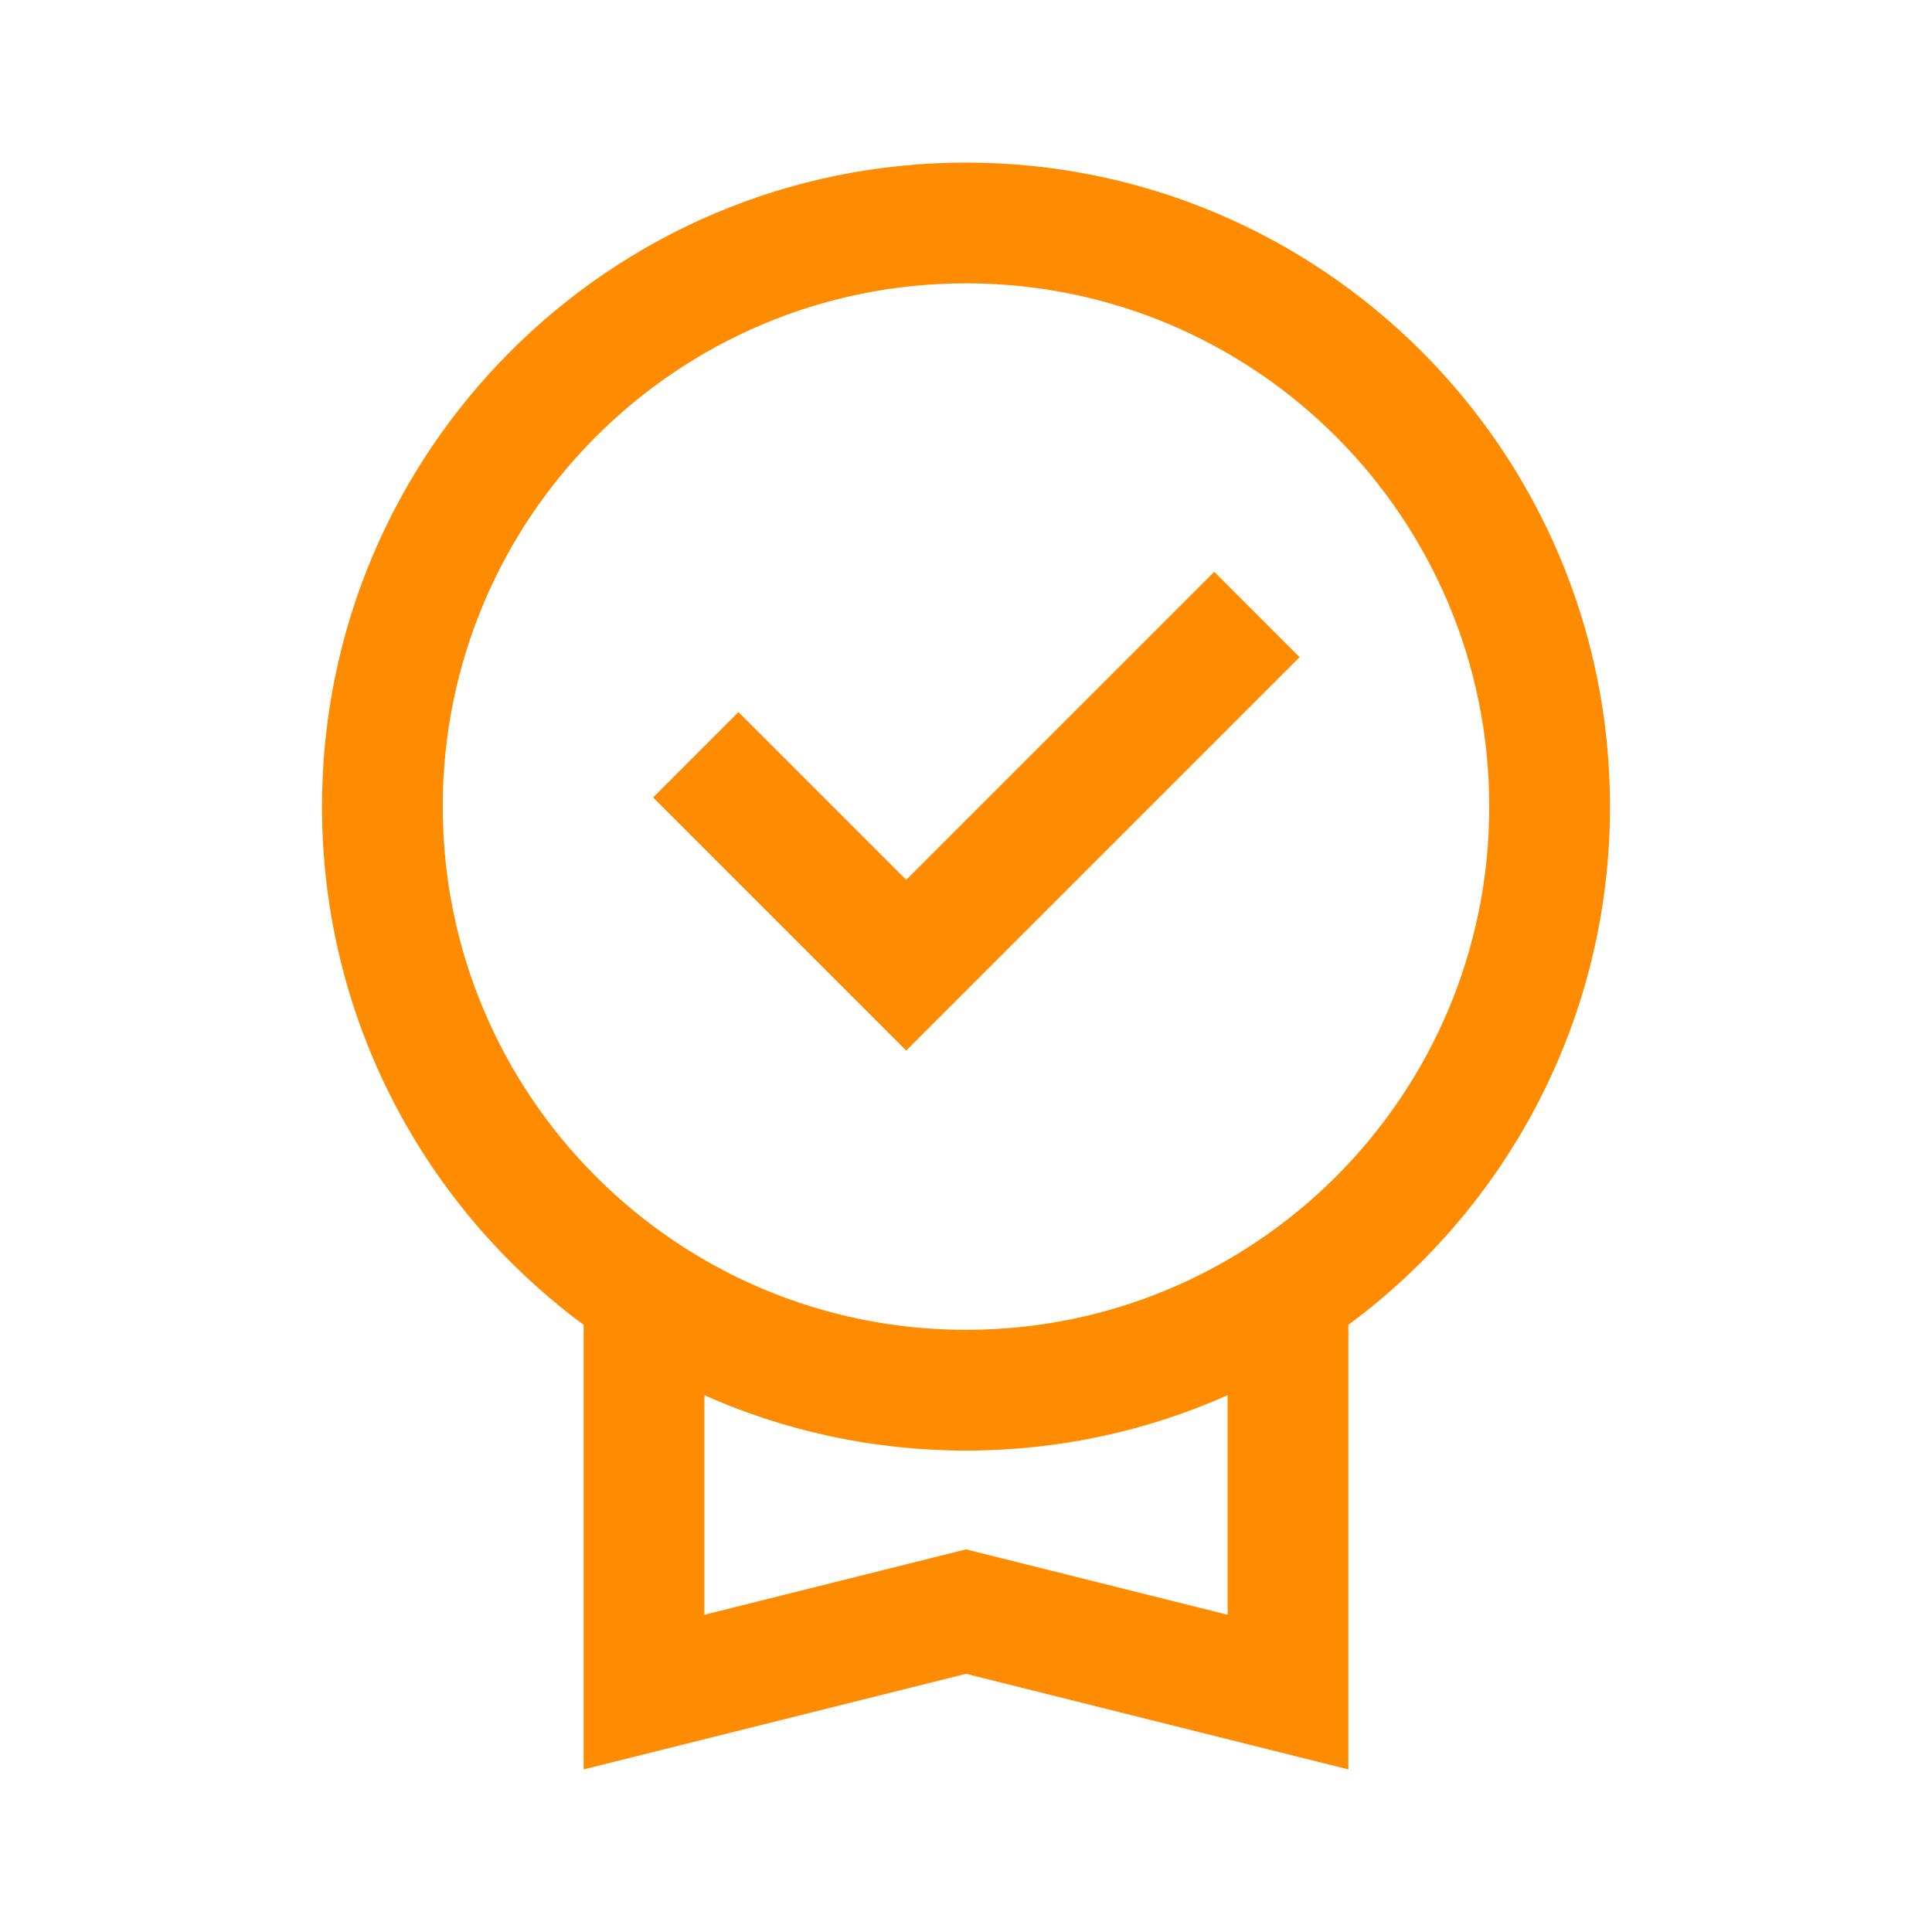
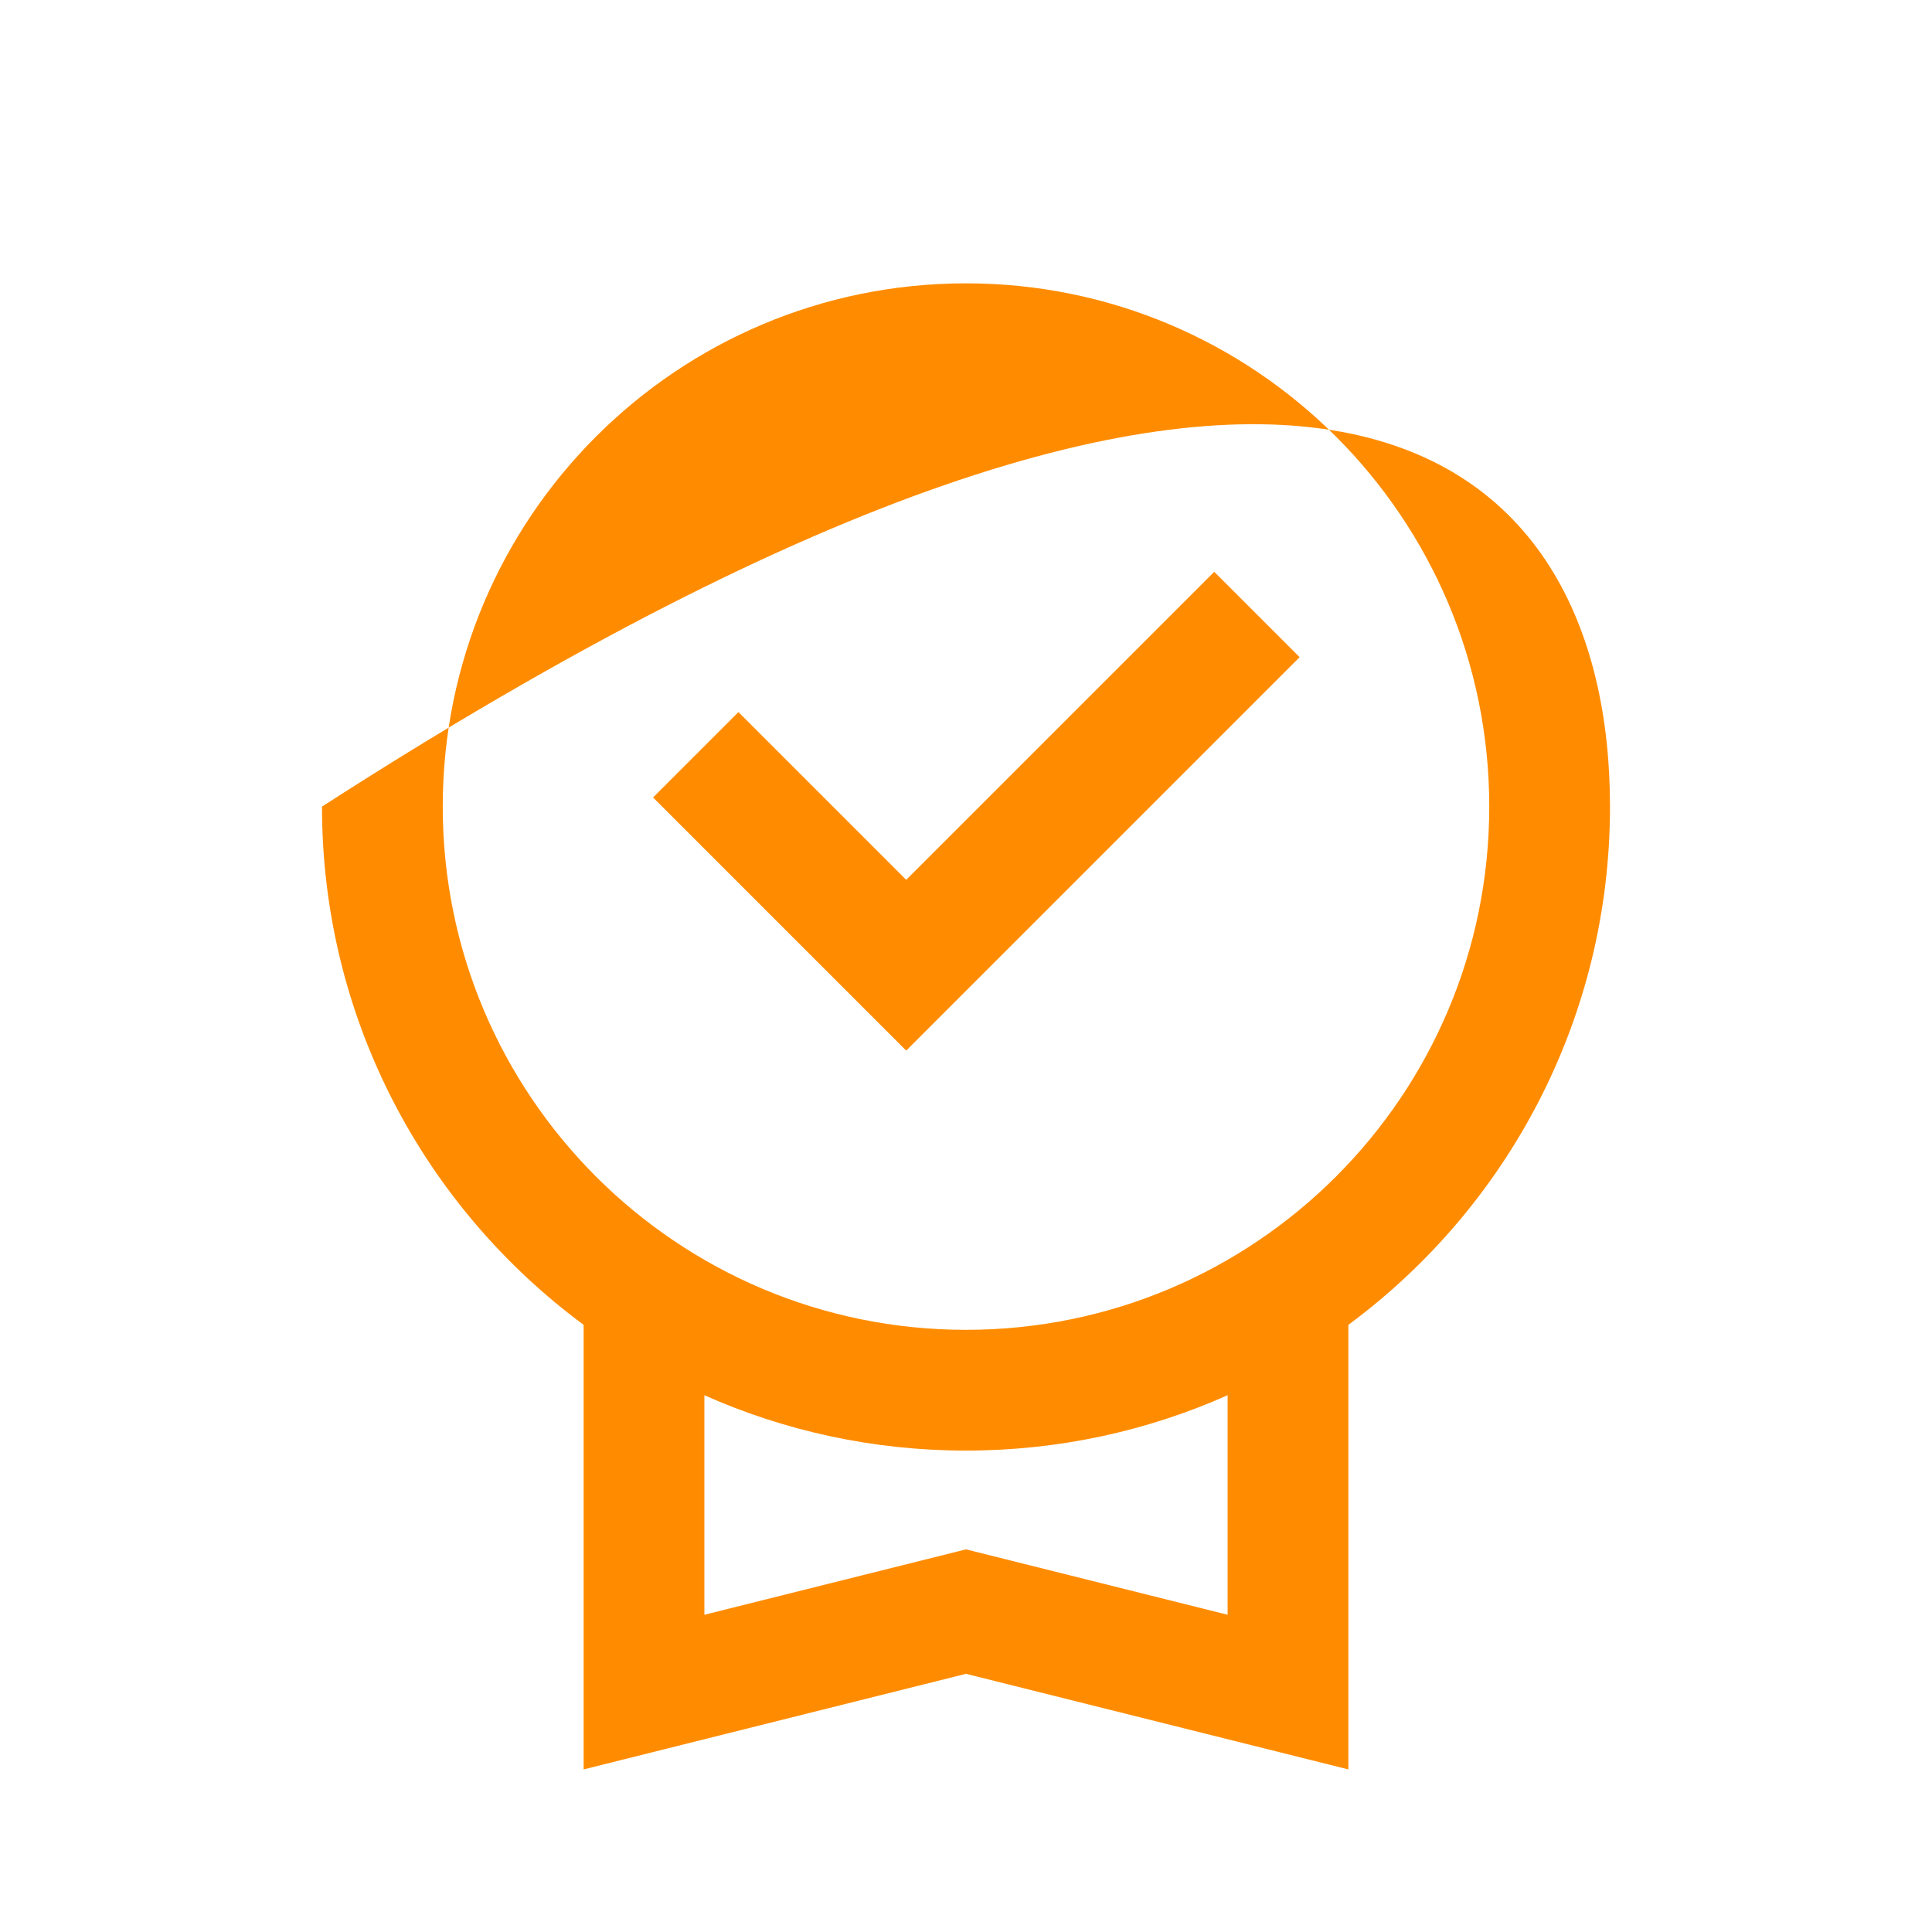
<svg xmlns="http://www.w3.org/2000/svg" width="200" height="200" viewBox="0 0 200 200" fill="none">
-   <path fill-rule="evenodd" clip-rule="evenodd" d="M100 137.664C129.915 137.664 154.167 113.413 154.167 83.498C154.167 53.582 129.915 29.331 100 29.331C70.085 29.331 45.833 53.582 45.833 83.498C45.833 113.413 70.085 137.664 100 137.664ZM100 150.164C109.643 150.164 118.808 148.117 127.083 144.433V167.16L100 160.389L72.917 167.16V144.433C81.192 148.117 90.357 150.164 100 150.164ZM166.667 83.498C166.667 105.495 156.013 125.004 139.583 137.146V183.169L100 173.273L60.417 183.169V137.146C43.987 125.004 33.333 105.495 33.333 83.498C33.333 46.679 63.181 16.831 100 16.831C136.819 16.831 166.667 46.679 166.667 83.498ZM76.443 73.715L67.605 82.554L93.809 108.758L134.536 68.03L125.698 59.192L93.809 91.08L76.443 73.715Z" fill="#FF8C00" />
+   <path fill-rule="evenodd" clip-rule="evenodd" d="M100 137.664C129.915 137.664 154.167 113.413 154.167 83.498C154.167 53.582 129.915 29.331 100 29.331C70.085 29.331 45.833 53.582 45.833 83.498C45.833 113.413 70.085 137.664 100 137.664ZM100 150.164C109.643 150.164 118.808 148.117 127.083 144.433V167.16L100 160.389L72.917 167.16V144.433C81.192 148.117 90.357 150.164 100 150.164ZM166.667 83.498C166.667 105.495 156.013 125.004 139.583 137.146V183.169L100 173.273L60.417 183.169V137.146C43.987 125.004 33.333 105.495 33.333 83.498C136.819 16.831 166.667 46.679 166.667 83.498ZM76.443 73.715L67.605 82.554L93.809 108.758L134.536 68.03L125.698 59.192L93.809 91.08L76.443 73.715Z" fill="#FF8C00" />
</svg>